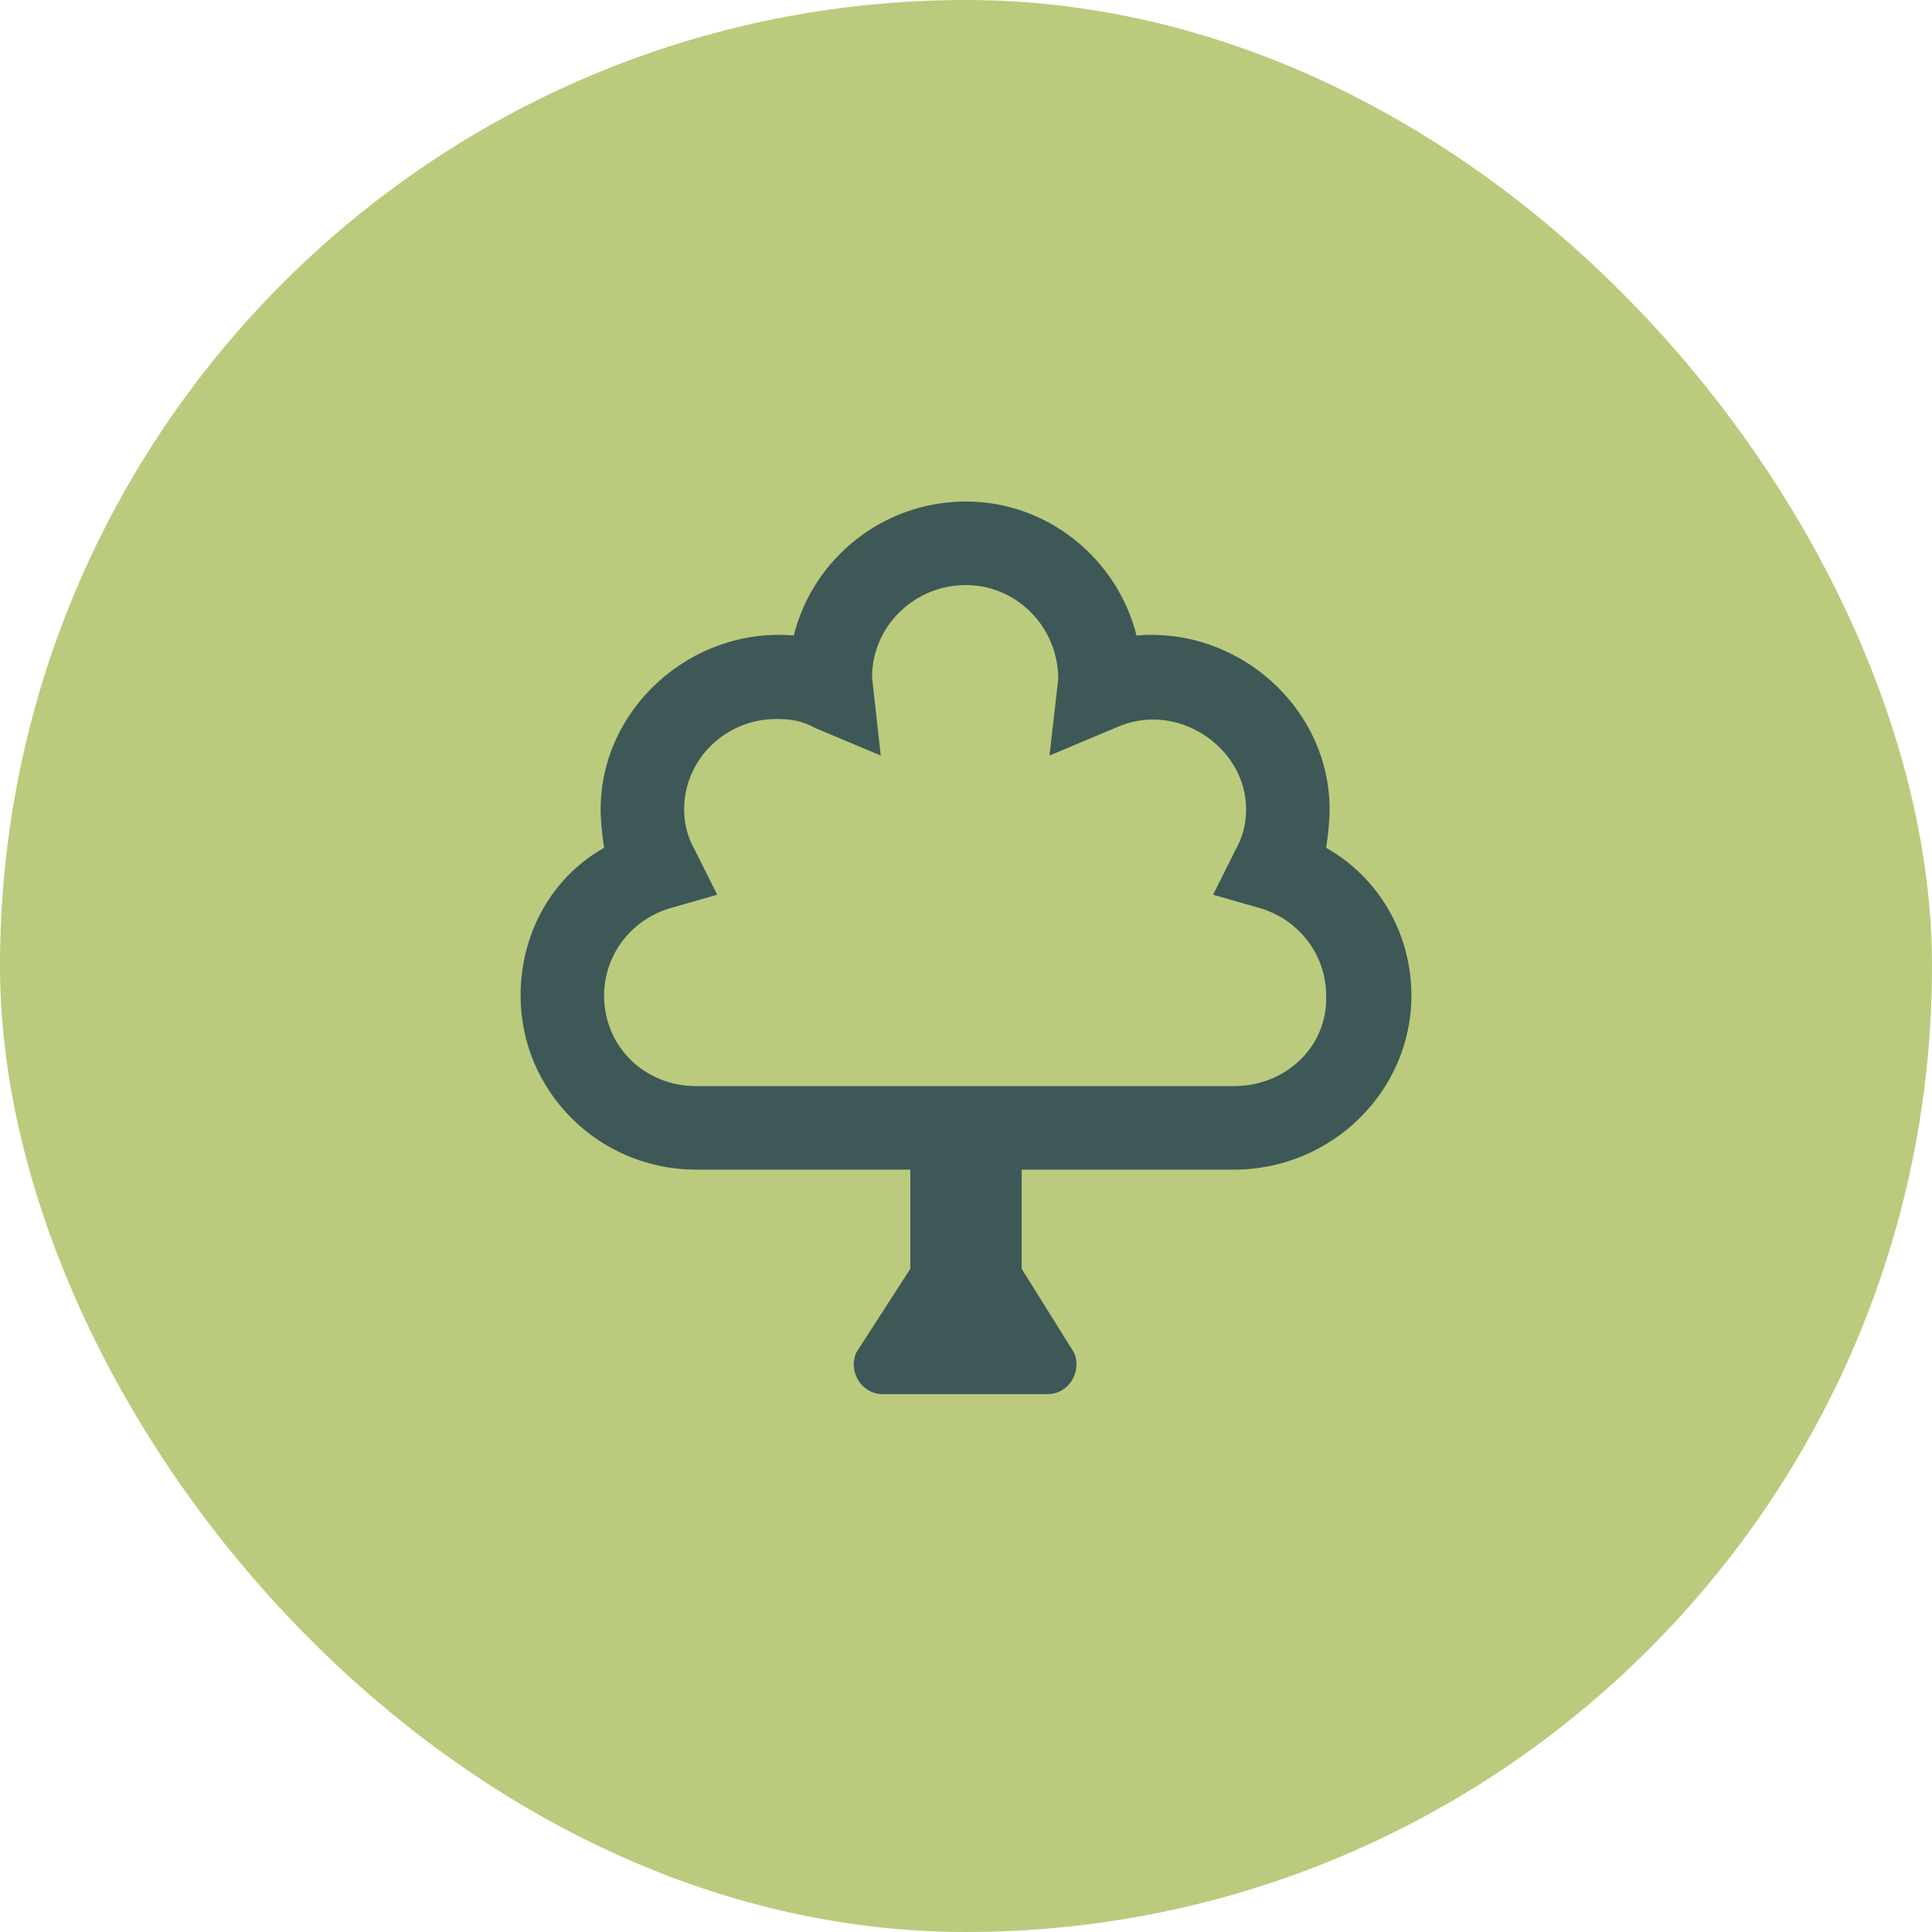
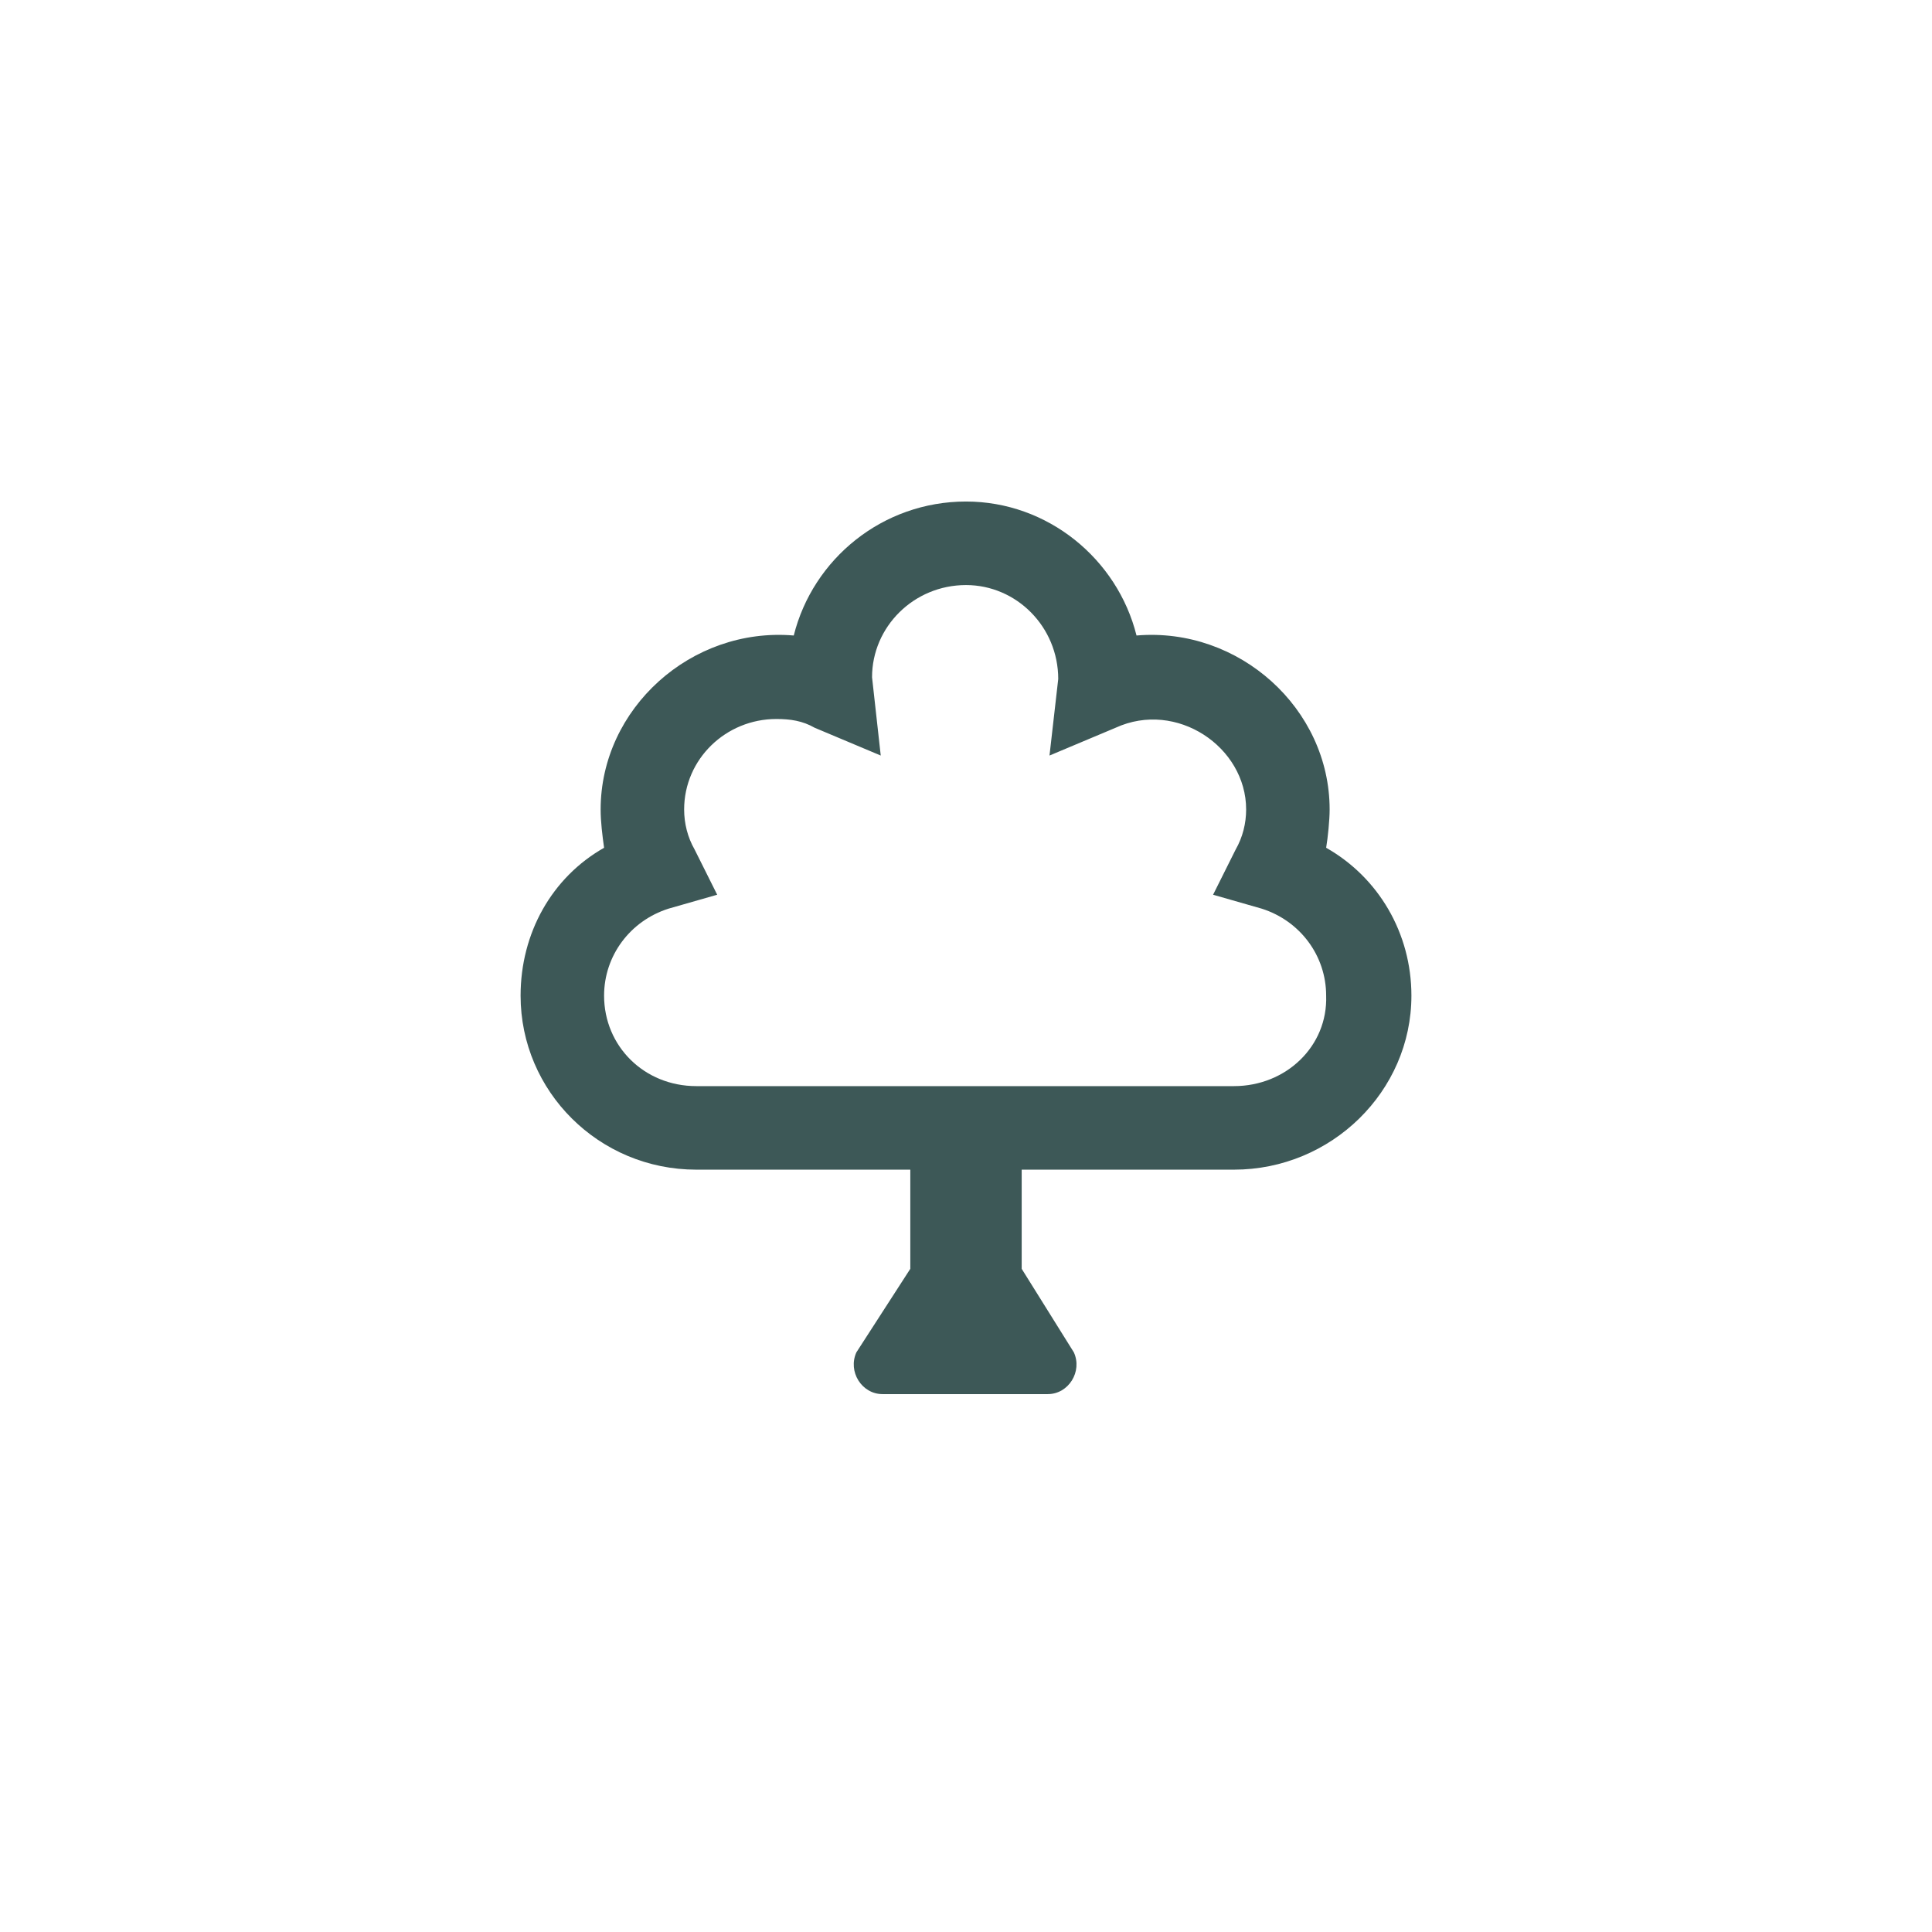
<svg xmlns="http://www.w3.org/2000/svg" width="46" height="46" viewBox="0 0 46 46" fill="none">
-   <rect width="46" height="46" rx="23" fill="#BACB7D" />
  <path d="M31.575 20.185C32.818 20.889 33.605 22.215 33.605 23.706C33.605 25.985 31.699 27.849 29.38 27.849H24.326V30.21L25.568 32.199C25.776 32.654 25.444 33.193 24.947 33.193H21.012C20.515 33.193 20.183 32.654 20.39 32.199L21.674 30.21V27.849H16.579C14.259 27.849 12.395 25.985 12.395 23.706C12.395 22.215 13.141 20.889 14.383 20.185C14.342 19.895 14.301 19.564 14.301 19.274C14.301 16.871 16.455 14.924 18.899 15.131C19.355 13.308 21.012 11.941 23 11.941C24.947 11.941 26.604 13.308 27.06 15.131C29.504 14.924 31.658 16.871 31.658 19.274C31.658 19.522 31.617 19.936 31.575 20.185ZM29.38 25.86C30.622 25.86 31.617 24.907 31.575 23.706C31.575 22.753 30.954 21.925 30.042 21.635L28.883 21.303L29.421 20.226C29.587 19.936 29.67 19.605 29.67 19.274C29.67 17.782 28.012 16.664 26.563 17.327L24.988 17.989L25.196 16.167C25.196 14.924 24.201 13.93 23 13.93C21.757 13.93 20.763 14.924 20.763 16.125L20.97 17.989L19.396 17.327C19.106 17.161 18.816 17.119 18.485 17.119C17.283 17.119 16.289 18.072 16.289 19.274C16.289 19.605 16.372 19.936 16.538 20.226L17.076 21.303L15.916 21.635C15.005 21.925 14.383 22.753 14.383 23.706C14.383 24.907 15.336 25.86 16.579 25.86H29.38Z" fill="#3D5857" />
</svg>